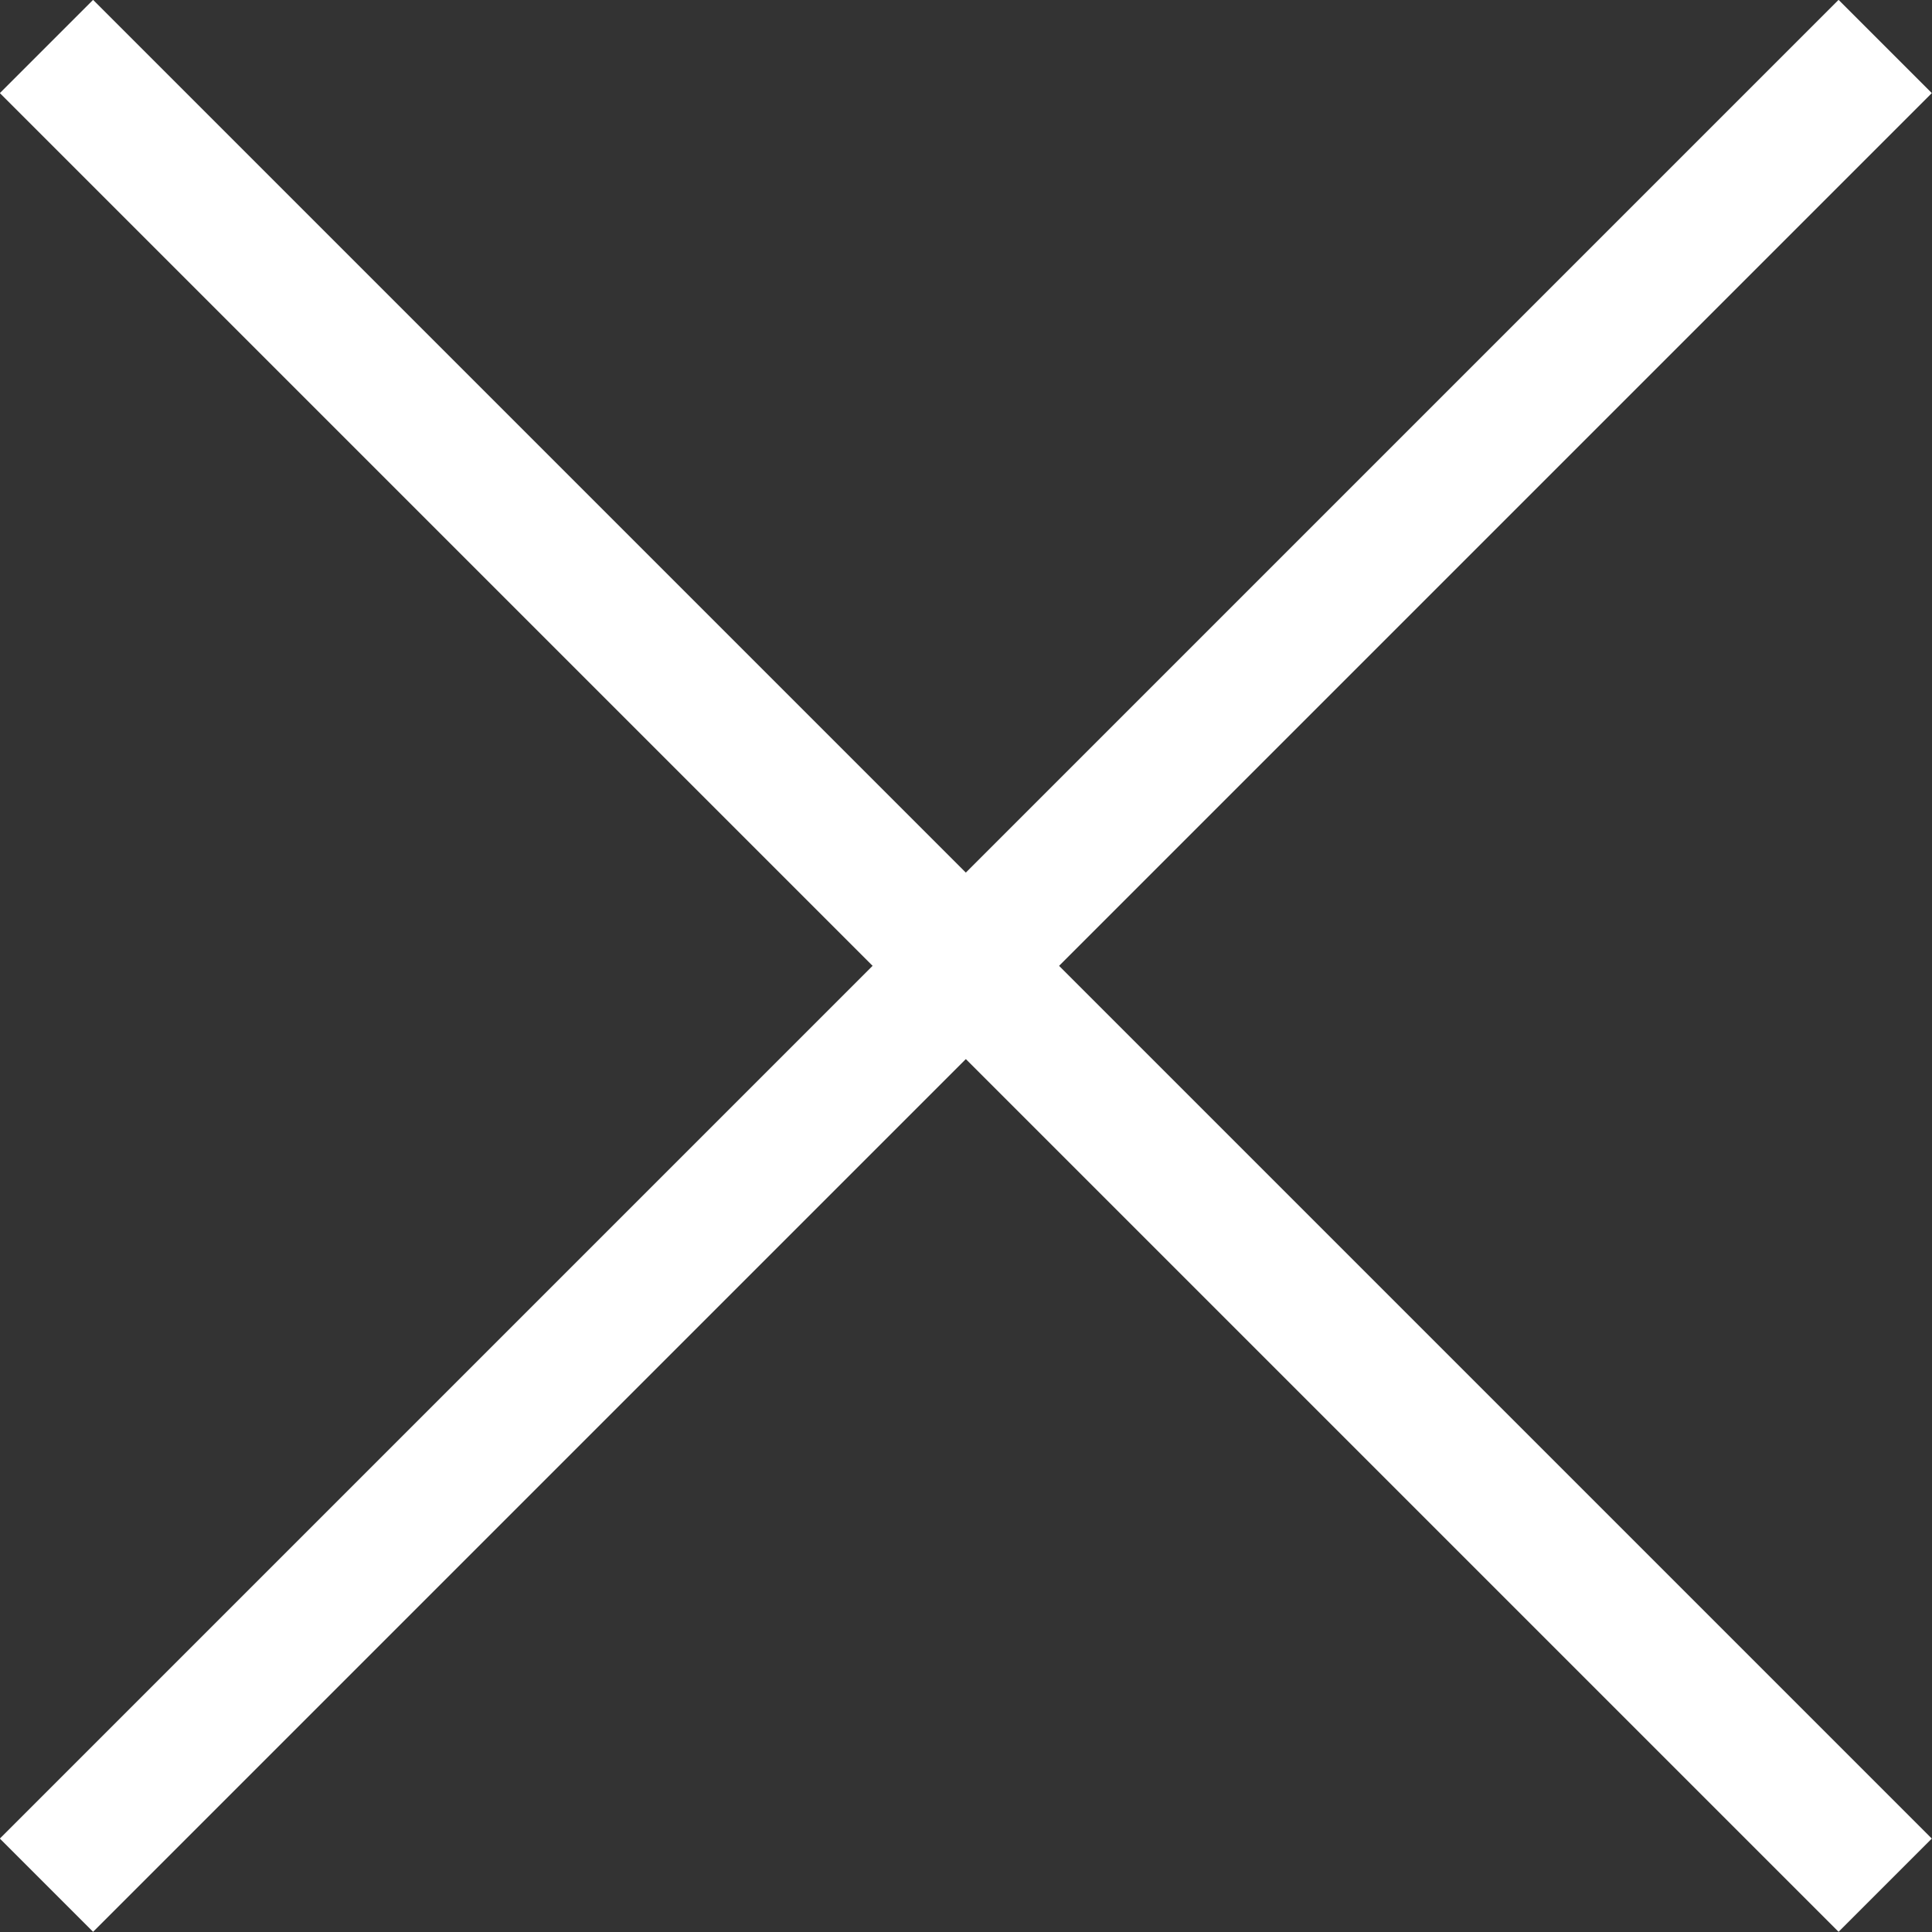
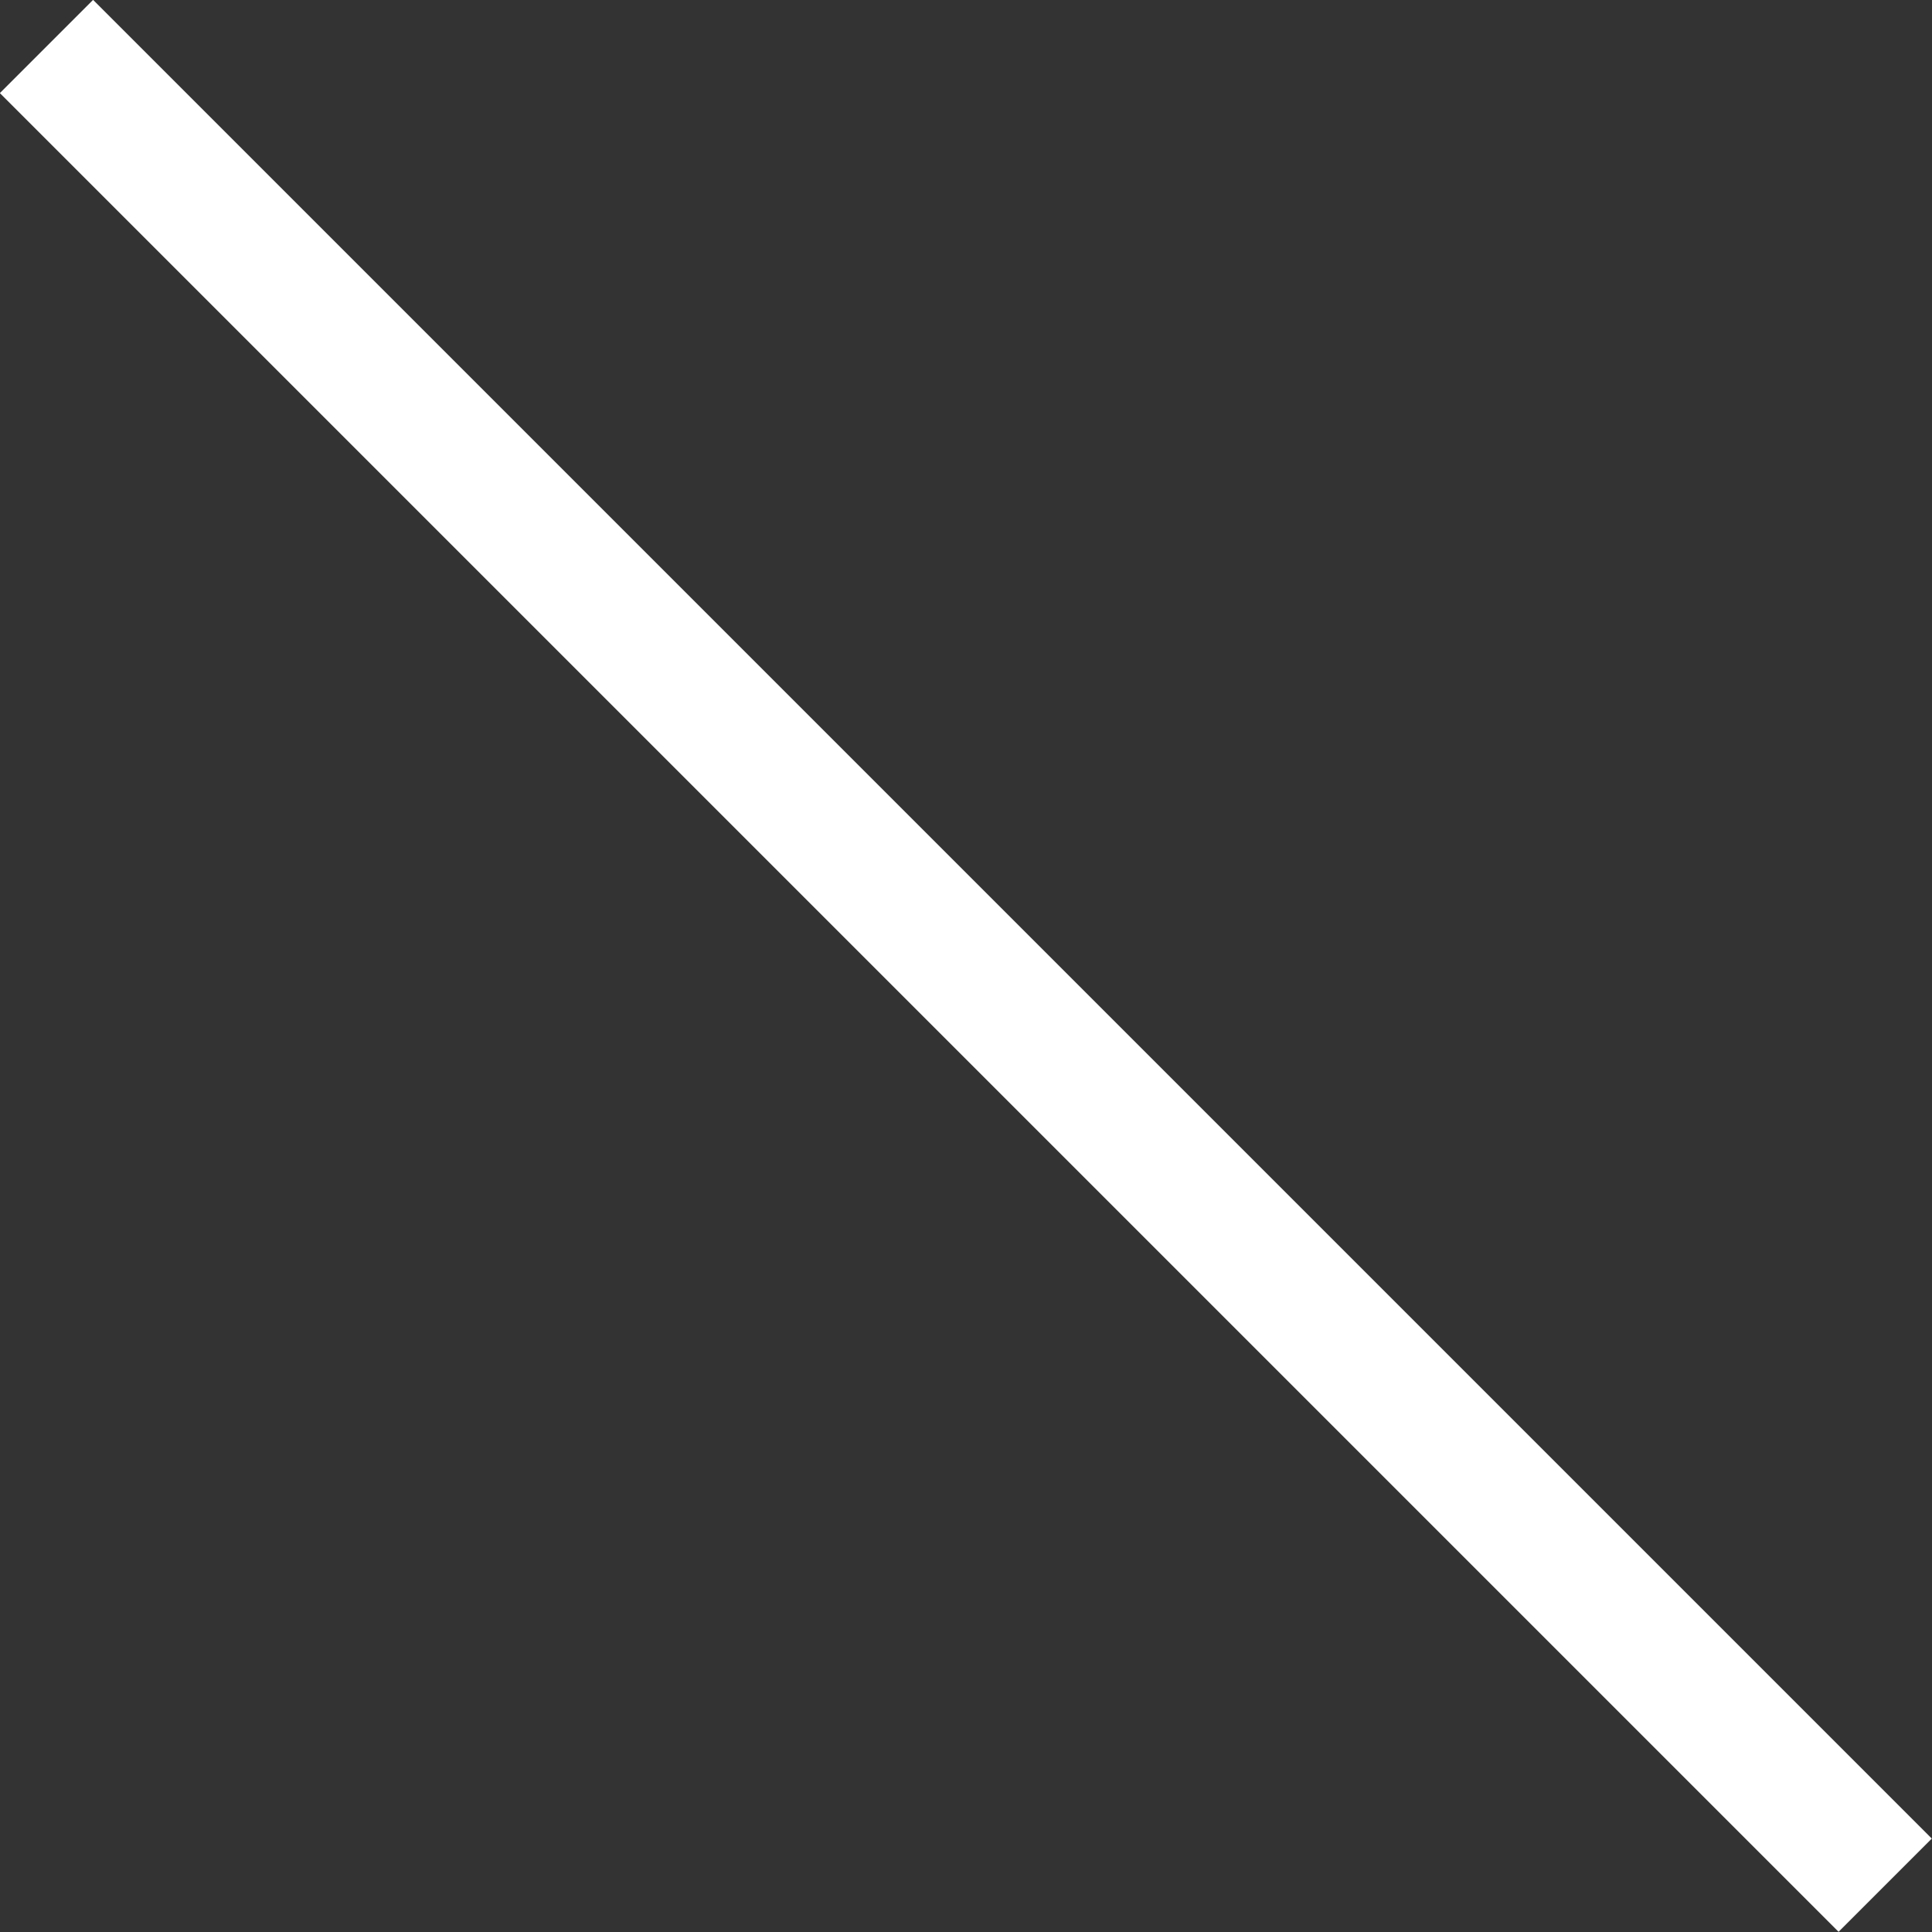
<svg xmlns="http://www.w3.org/2000/svg" viewBox="0 0 58.61 58.61">
  <rect x="0" y="0" width="58.61" height="58.61" fill="#333333" stroke="none" />
  <defs>
    <style>.cls-1{fill:none;stroke:#fff;stroke-miterlimit:10;stroke-width:4px;}</style>
  </defs>
  <title>Asset 20</title>
  <g id="Layer_2" data-name="Layer 2">
    <g id="Layer_1-2" data-name="Layer 1">
-       <line class="cls-1" x1="1.41" y1="57.19" x2="57.19" y2="1.41" />
      <line class="cls-1" x1="1.41" y1="1.41" x2="57.19" y2="57.19" />
    </g>
  </g>
</svg>